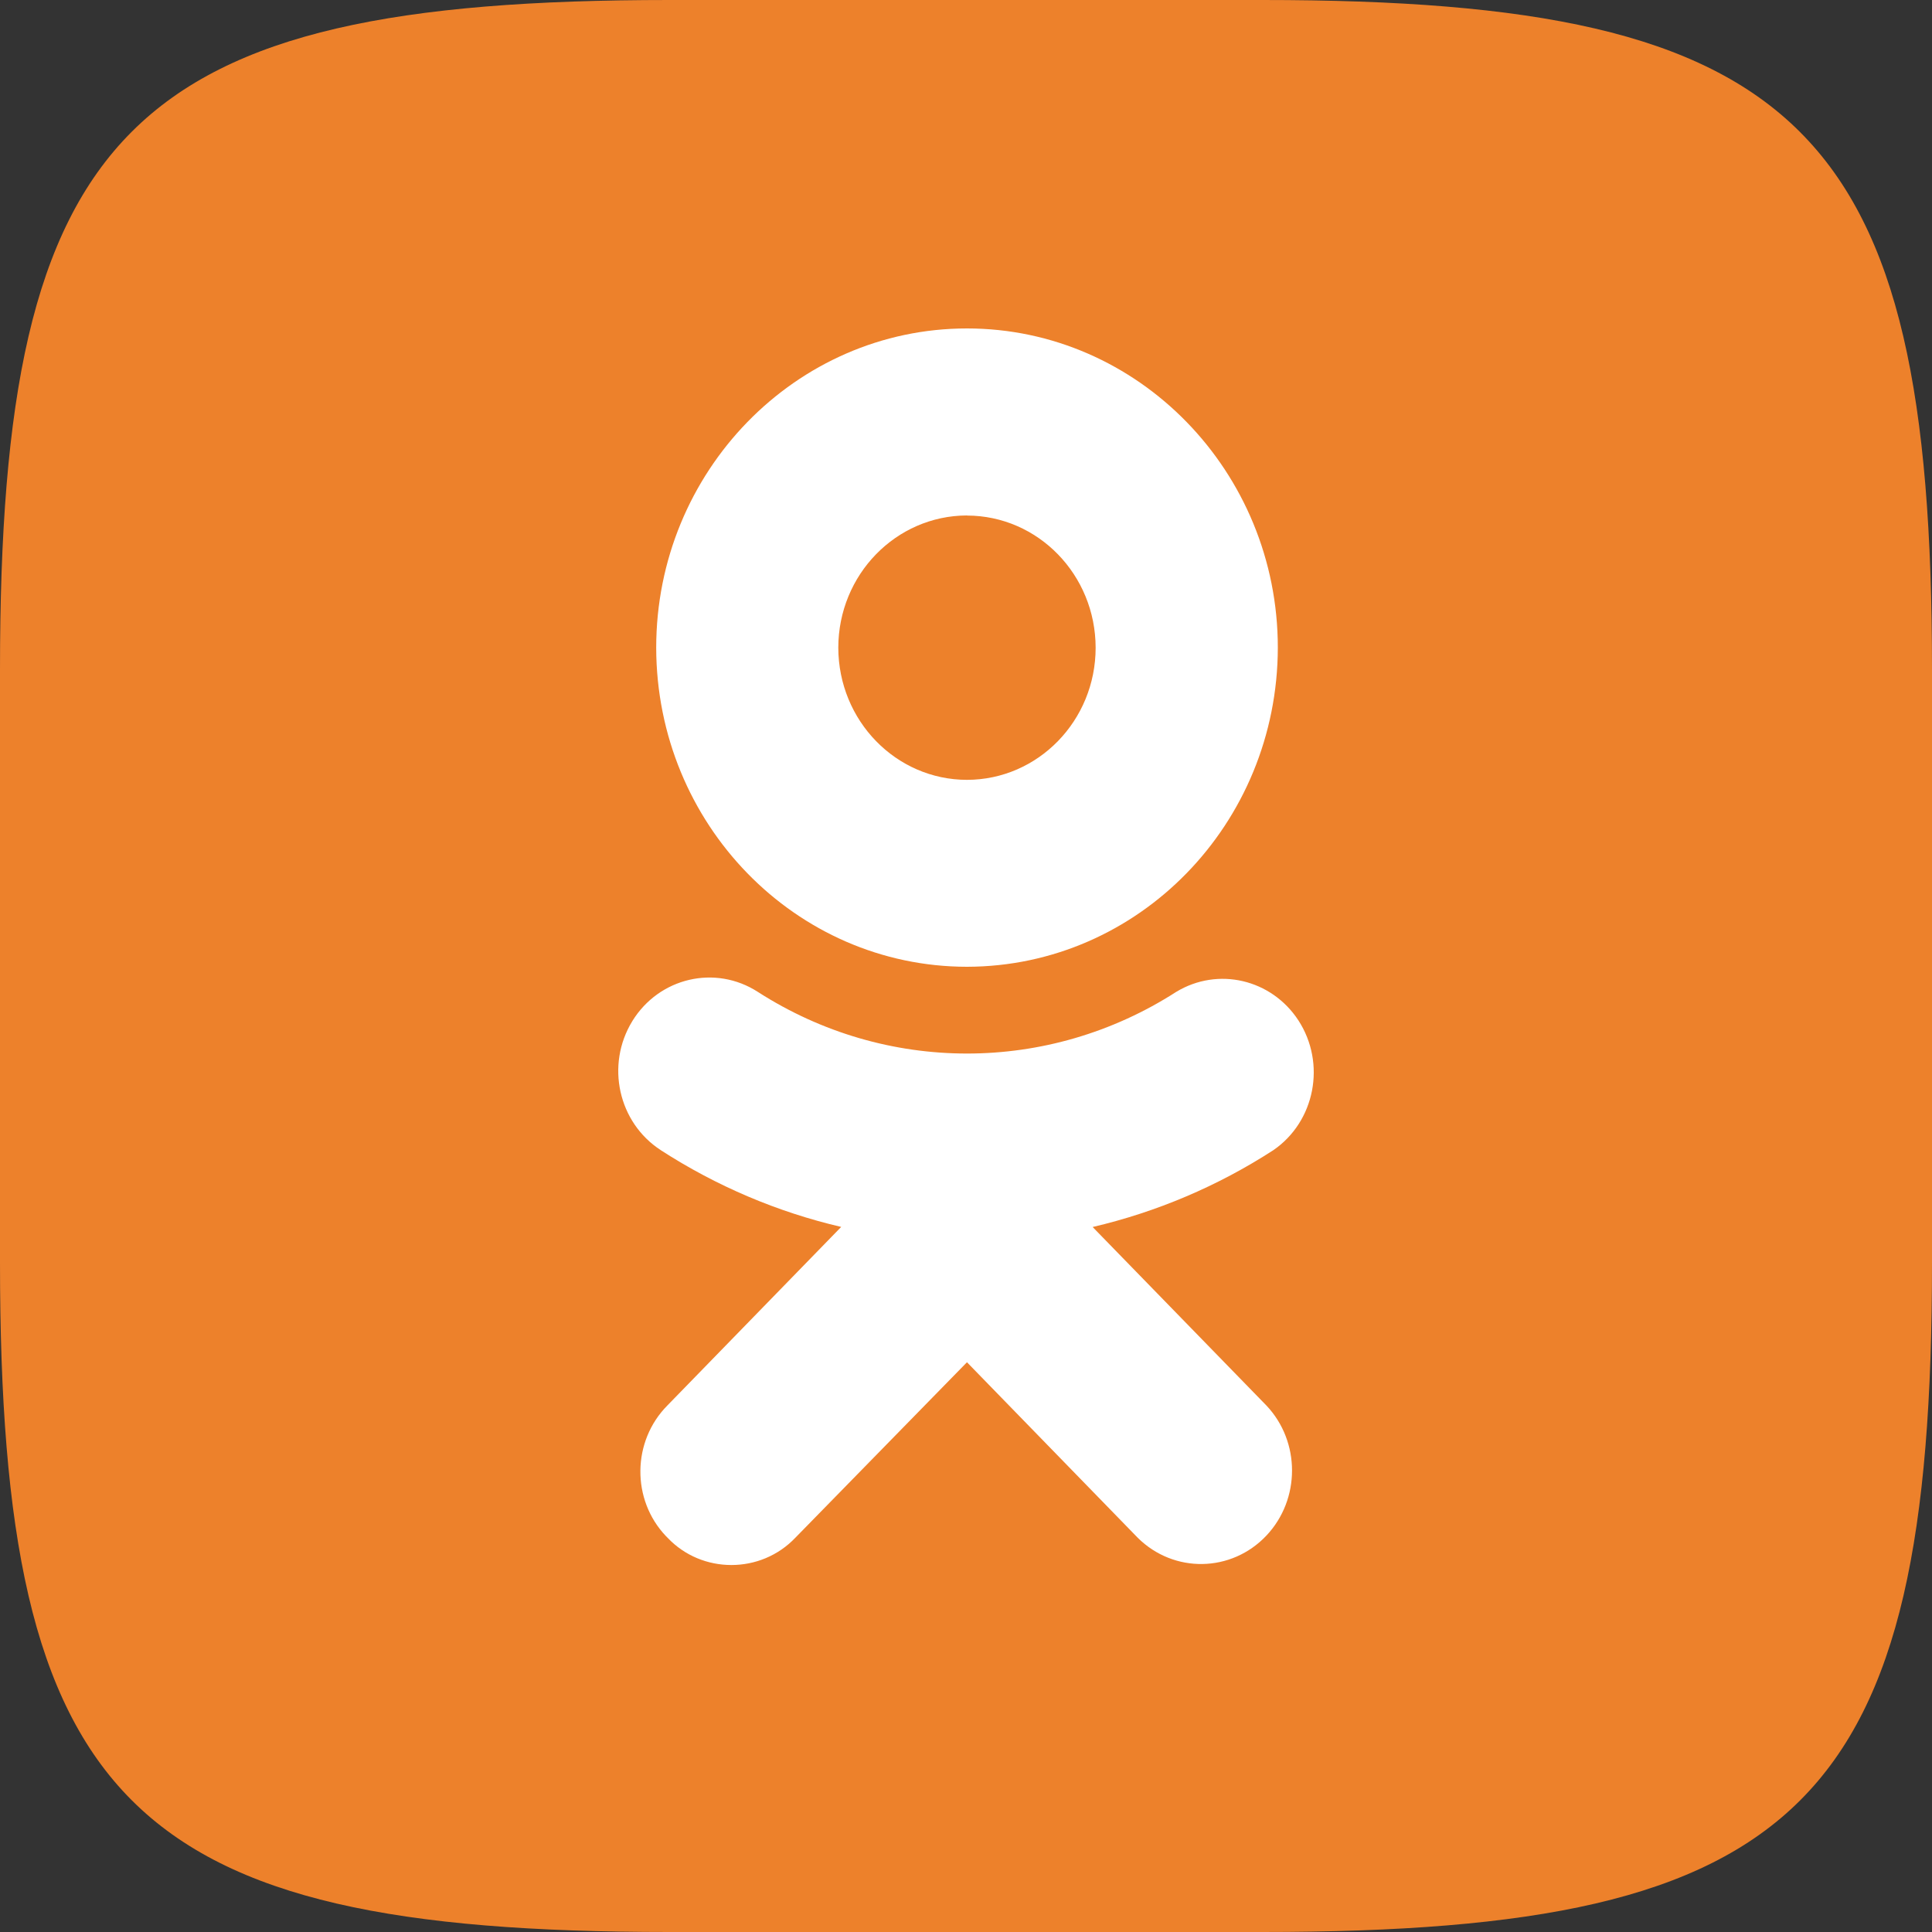
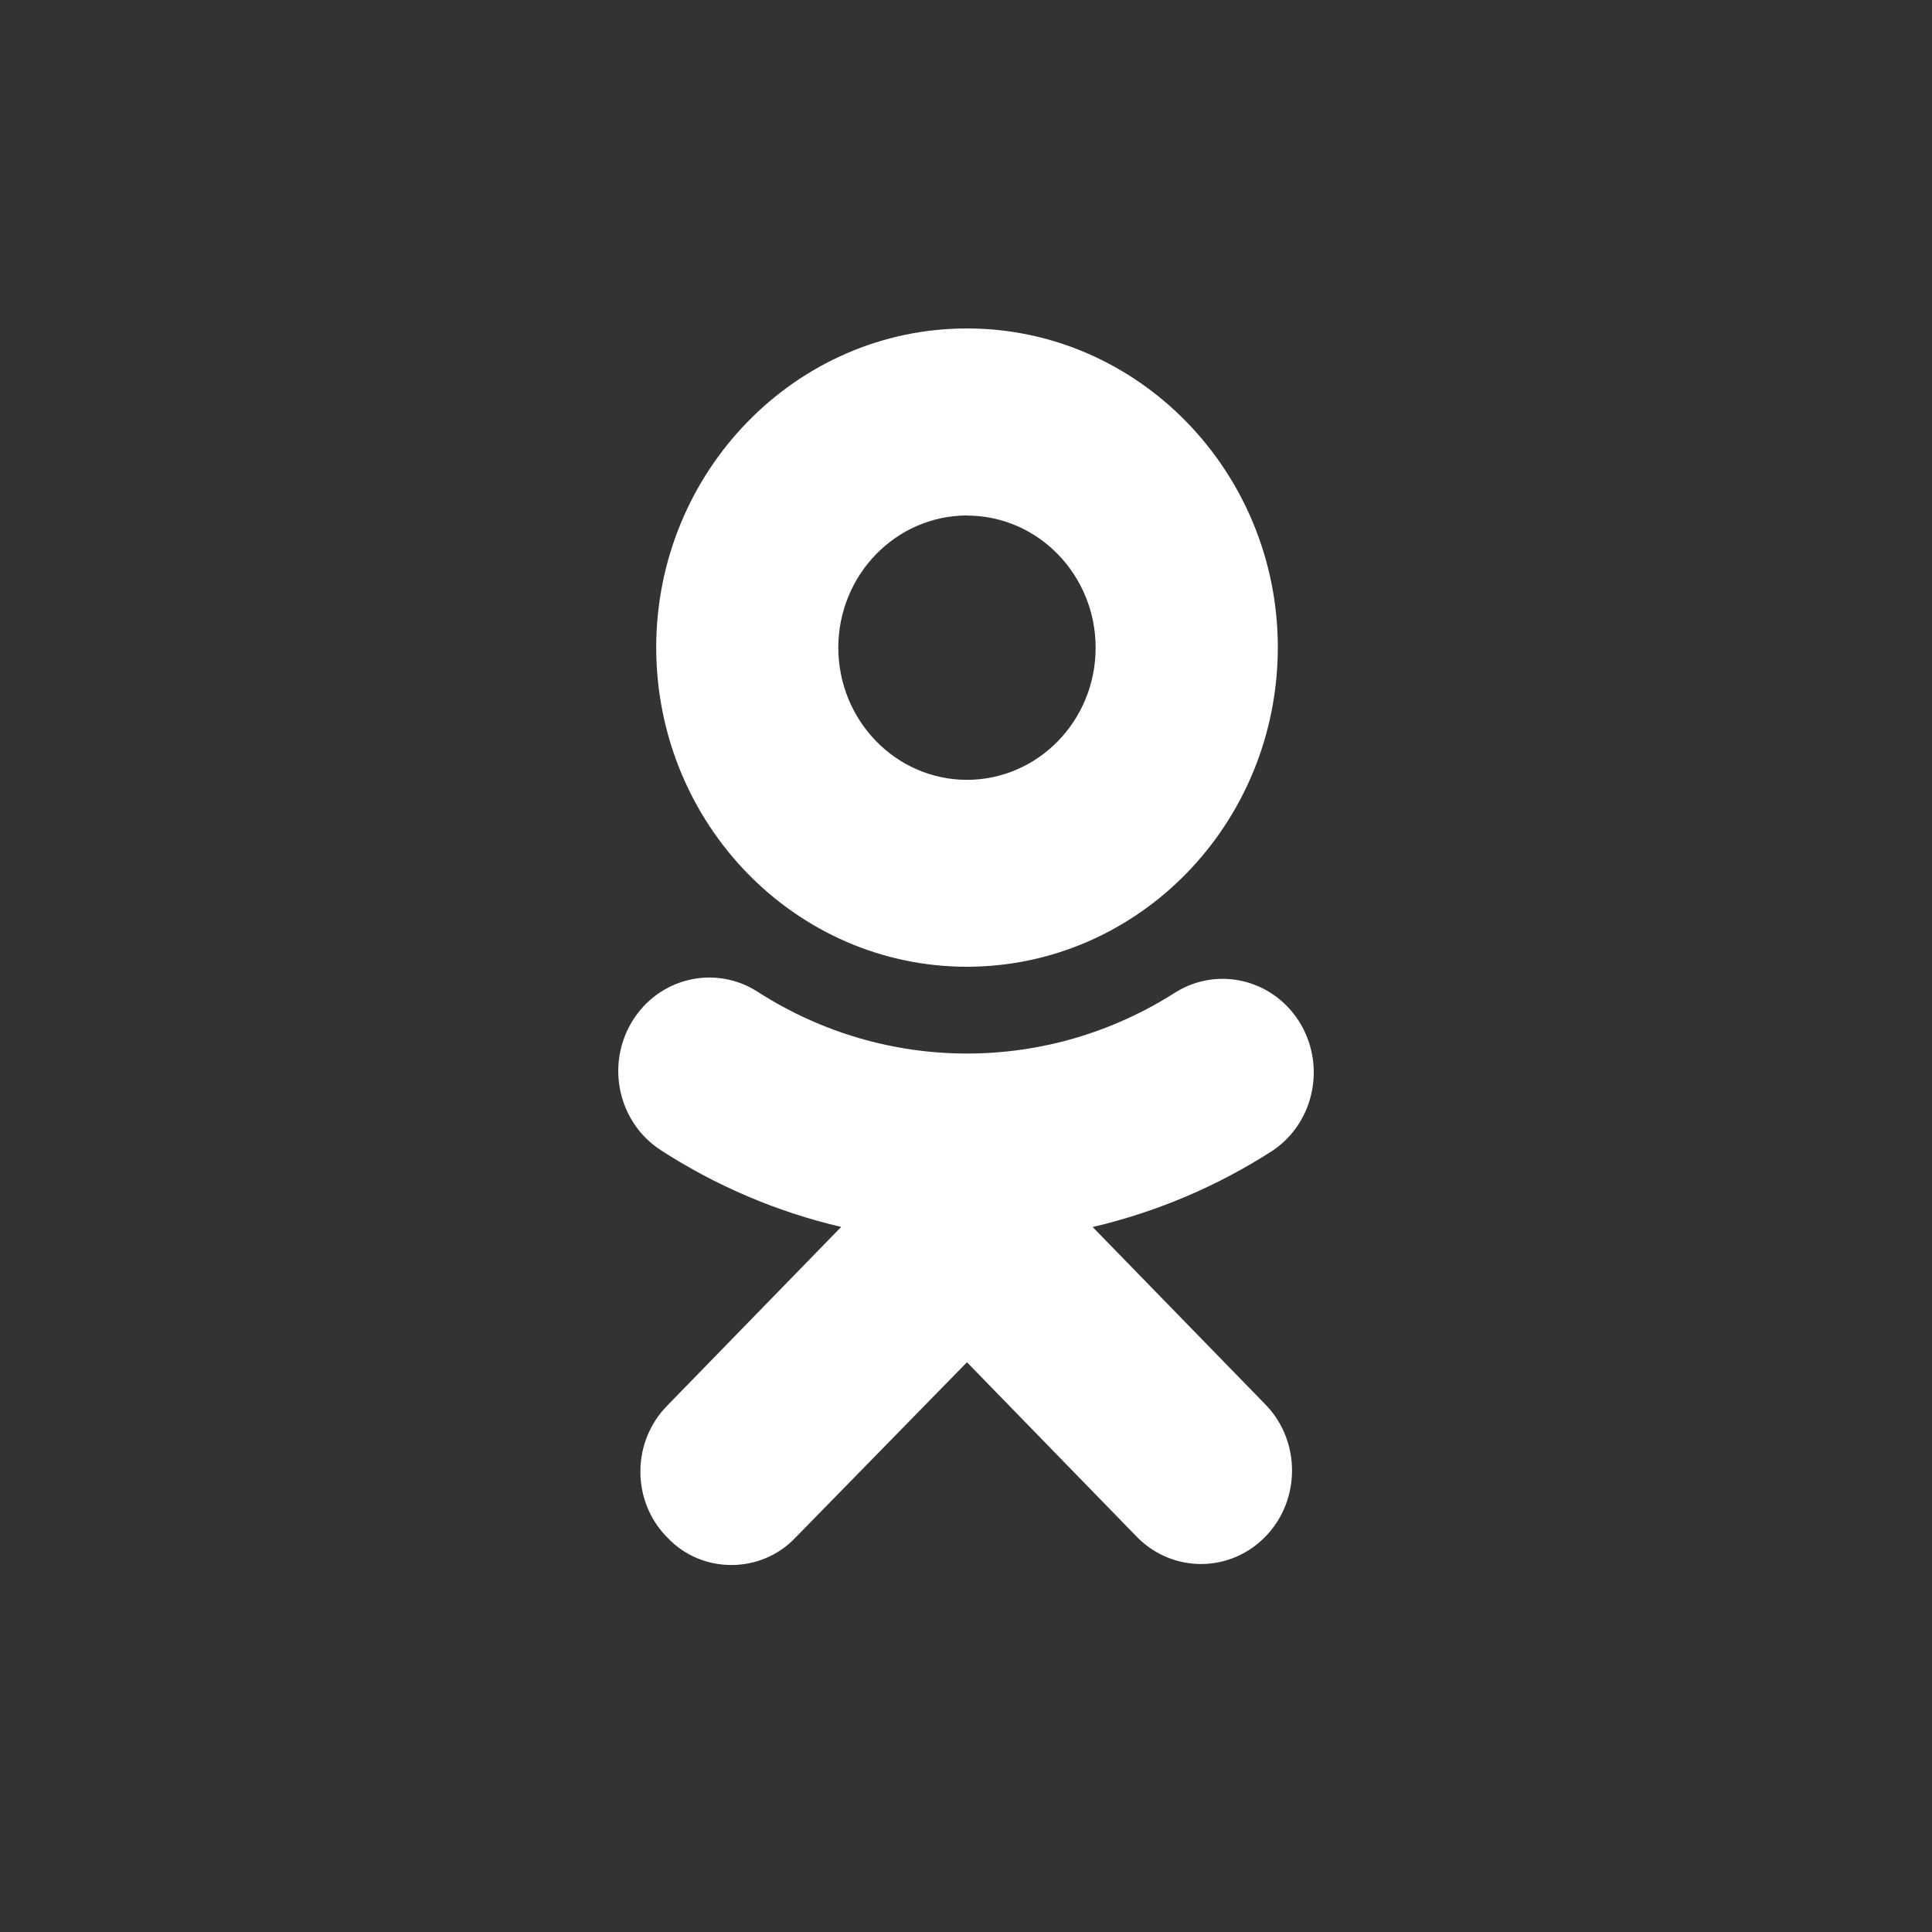
<svg xmlns="http://www.w3.org/2000/svg" width="20" height="20" viewBox="0 0 20 20" fill="none">
  <rect x="0" y="0" width="20" height="20" fill="#333333" stroke="none" />
-   <path fill-rule="evenodd" clip-rule="evenodd" d="M13.07 0H6.93C1.327 0 0 1.327 0 6.93V13.07C0 18.673 1.327 20 6.93 20H13.07C18.673 20 20 18.673 20 13.07V6.93C20 1.327 18.659 0 13.07 0Z" fill="#ED812B" />
  <path d="M11.311 12.702C11.973 12.547 12.606 12.279 13.181 11.907C13.614 11.61 13.73 11.008 13.441 10.563C13.162 10.136 12.608 10.006 12.176 10.268C10.852 11.119 9.169 11.119 7.845 10.268C7.405 9.984 6.824 10.119 6.546 10.57C6.546 10.571 6.546 10.572 6.545 10.572C6.268 11.024 6.4 11.621 6.84 11.906L6.841 11.907C7.415 12.278 8.047 12.547 8.708 12.701L6.909 14.549C6.542 14.919 6.535 15.525 6.894 15.902L6.91 15.918C7.088 16.107 7.33 16.201 7.571 16.201C7.813 16.201 8.054 16.107 8.234 15.918L10.01 14.102L11.778 15.919C12.152 16.29 12.749 16.28 13.111 15.895C13.463 15.52 13.463 14.925 13.111 14.551L11.311 12.702V12.702ZM10.01 10.008C11.787 10.005 13.225 8.528 13.228 6.704C13.228 4.883 11.784 3.4 10.01 3.4C8.237 3.4 6.793 4.883 6.793 6.705C6.796 8.529 8.235 10.007 10.01 10.008V10.008ZM10.01 5.337C10.746 5.338 11.341 5.95 11.342 6.705C11.342 7.46 10.746 8.072 10.01 8.073C9.275 8.072 8.68 7.461 8.678 6.705C8.679 5.949 9.275 5.338 10.01 5.336V5.337Z" fill="white" />
</svg>